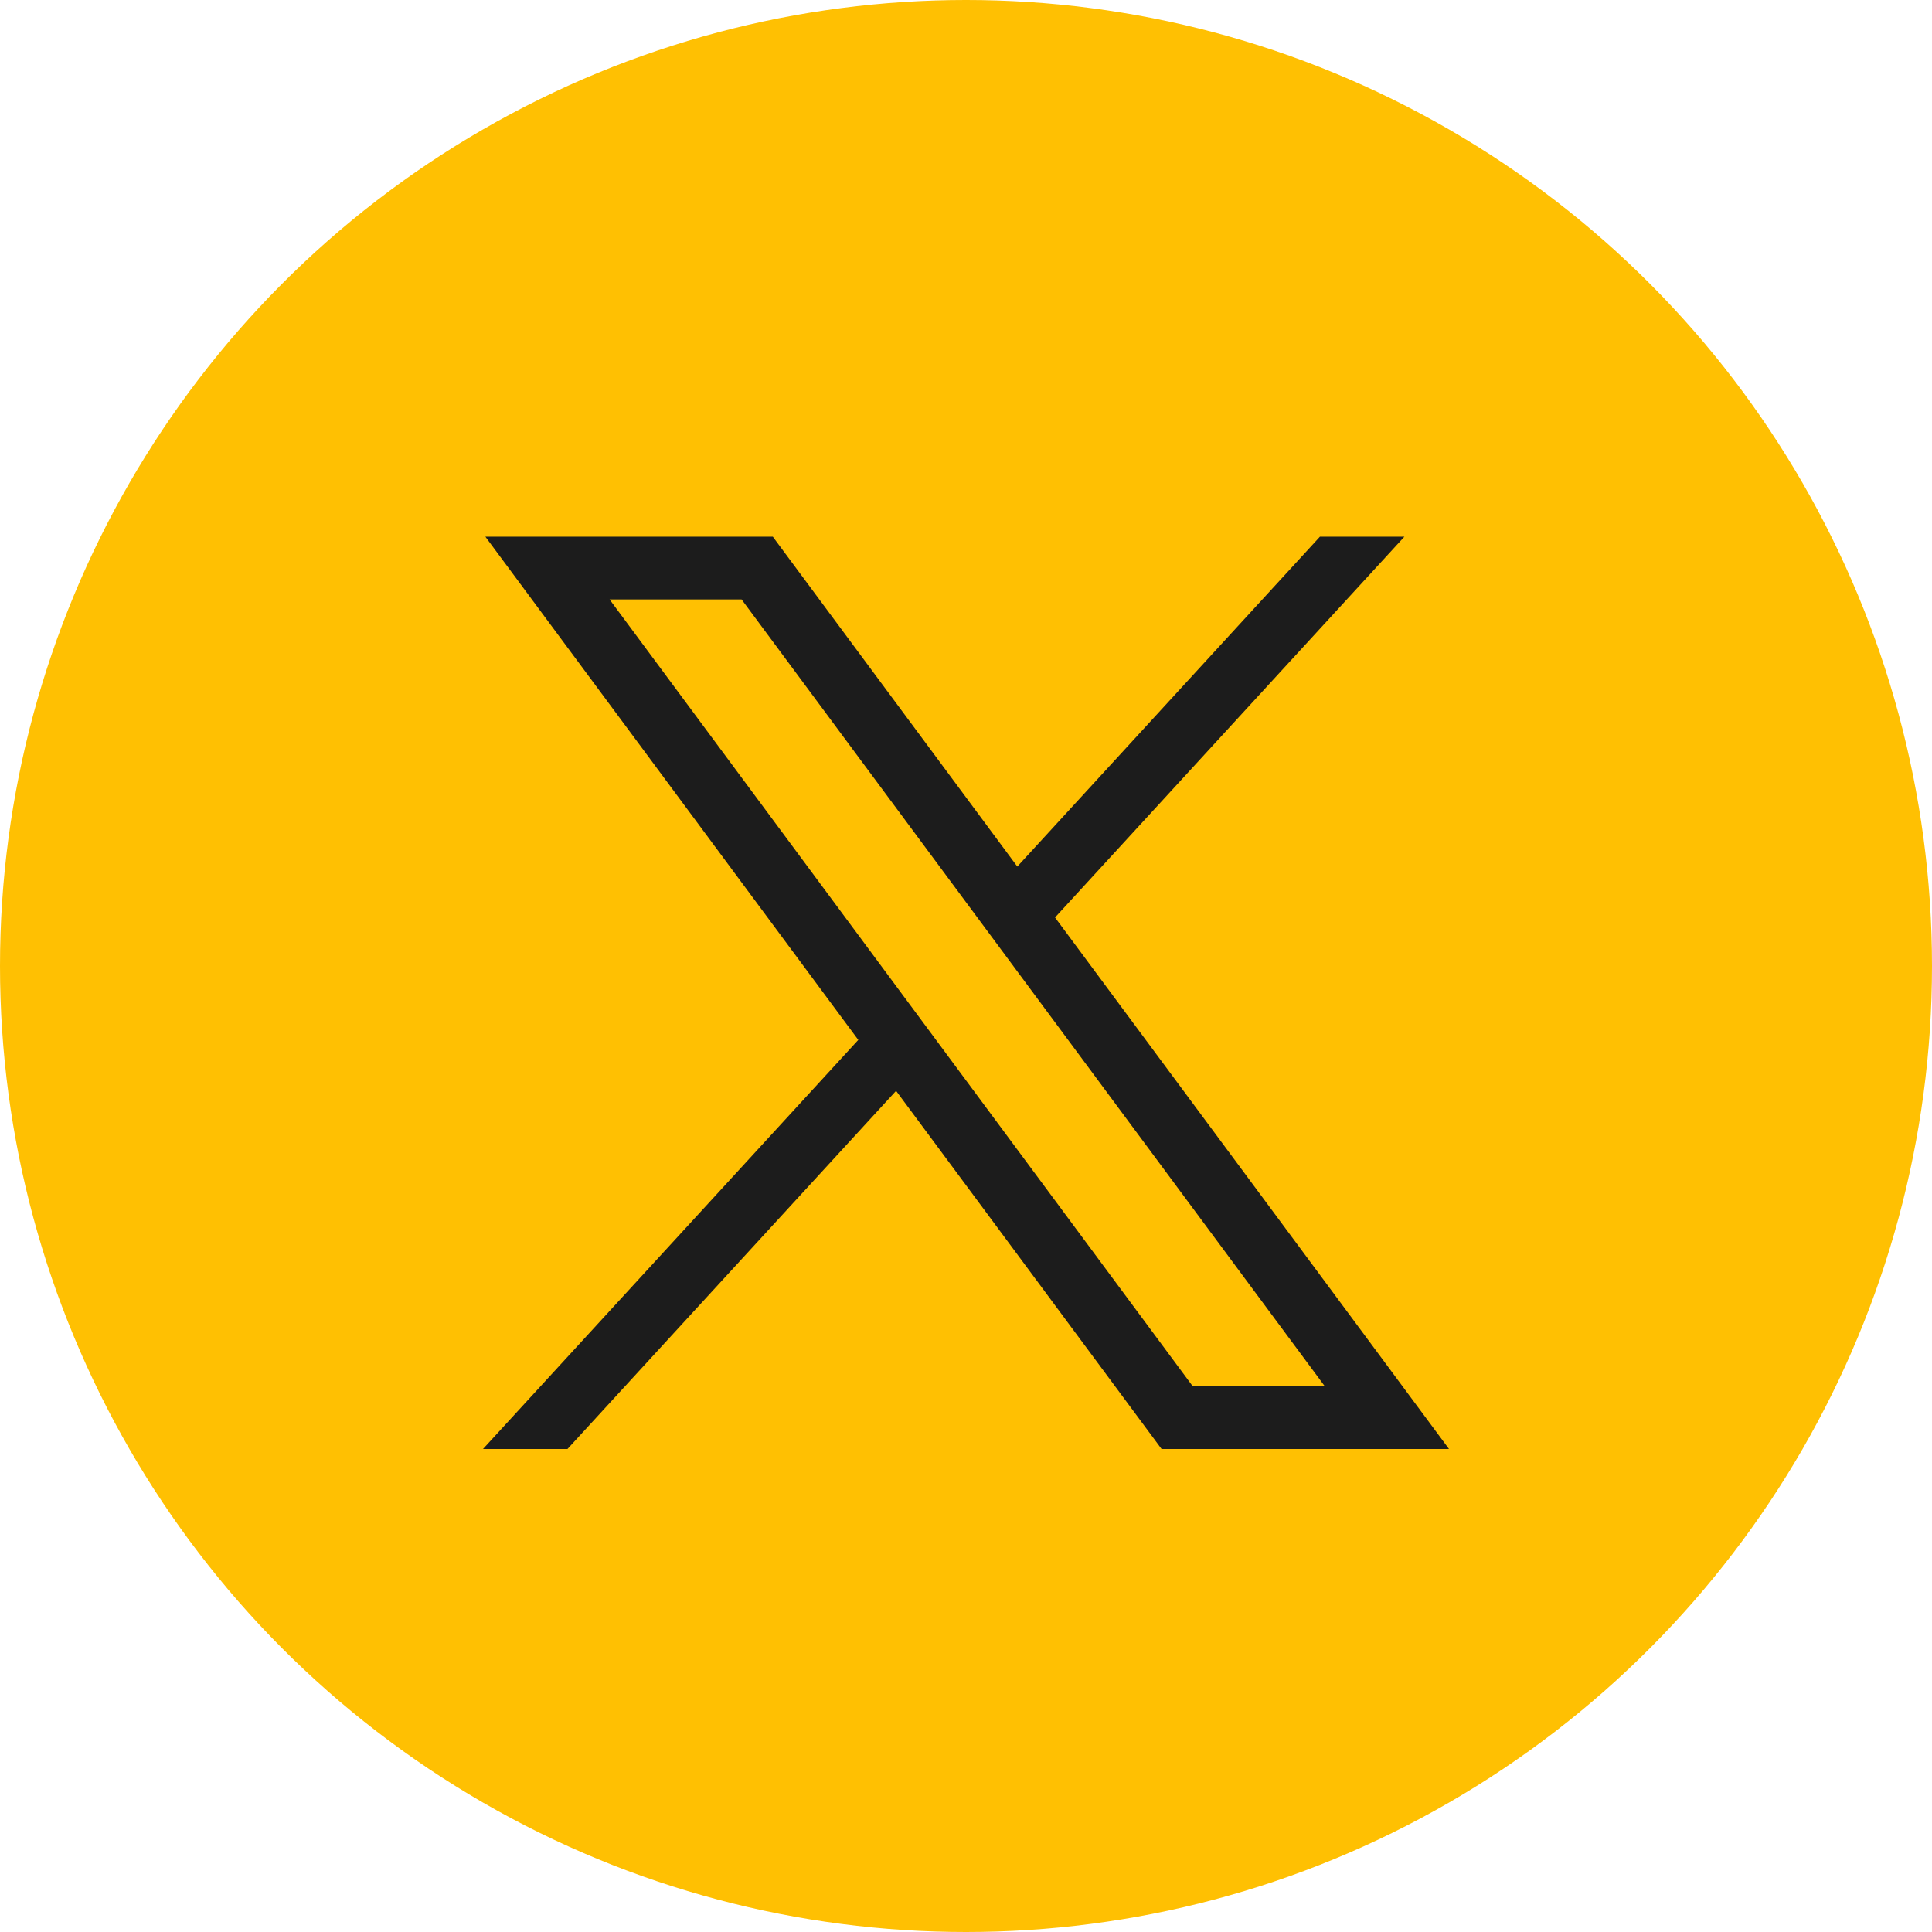
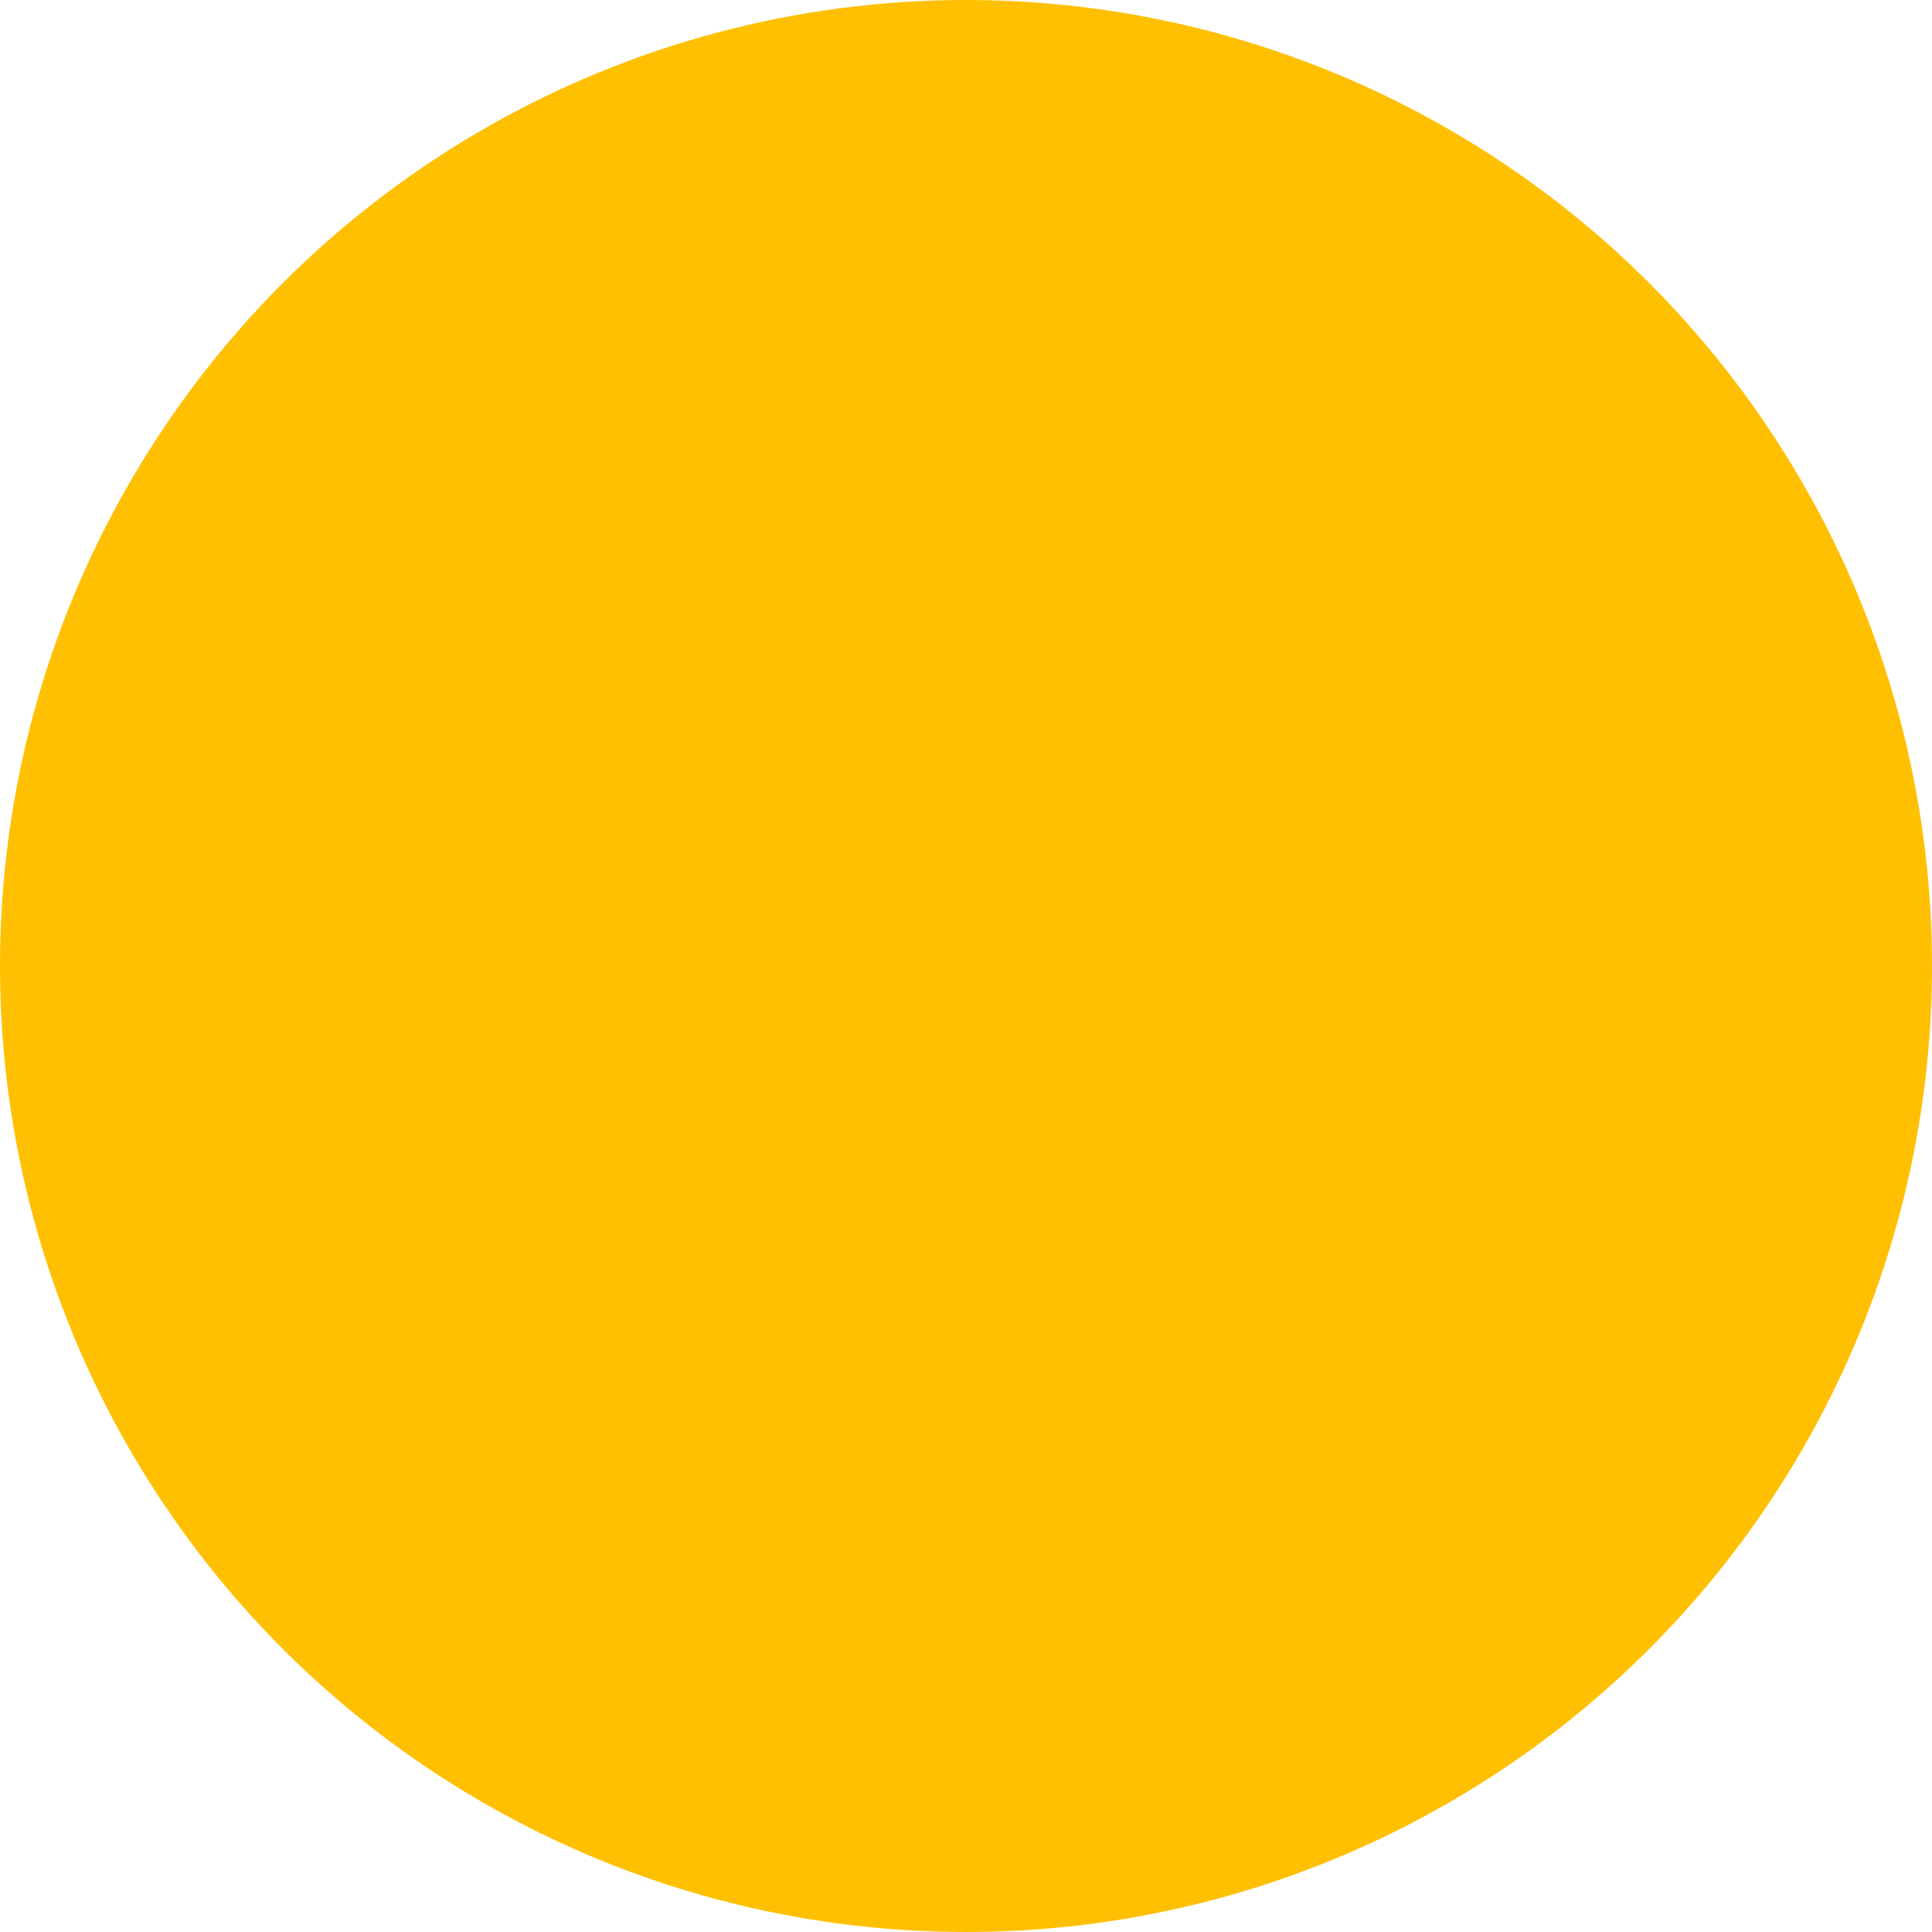
<svg xmlns="http://www.w3.org/2000/svg" width="36px" height="36px" viewBox="0 0 36 36" version="1.1">
  <title>x-icon</title>
  <g id="-Current" stroke="none" stroke-width="1" fill="none" fill-rule="evenodd">
    <g id="News-inner-page" transform="translate(-1248, -666)">
      <g id="x-icon" transform="translate(1248, 666)">
        <circle id="Oval" fill="#FFC002" cx="18" cy="18" r="18" />
-         <path d="M24.595,10 L18.956,16.147 L14.4,10 L9.044,10 L15.993,19.377 L9,27 L10.574,27 L16.697,20.326 L21.644,27 L27,27 L19.659,17.096 L26.169,10 L24.595,10 Z M11.359,11.17 L13.819,11.17 L24.685,25.83 L22.224,25.83 L11.359,11.17 Z" id="Fill-1" fill="#1C1C1C" fill-rule="nonzero" />
      </g>
    </g>
  </g>
</svg>